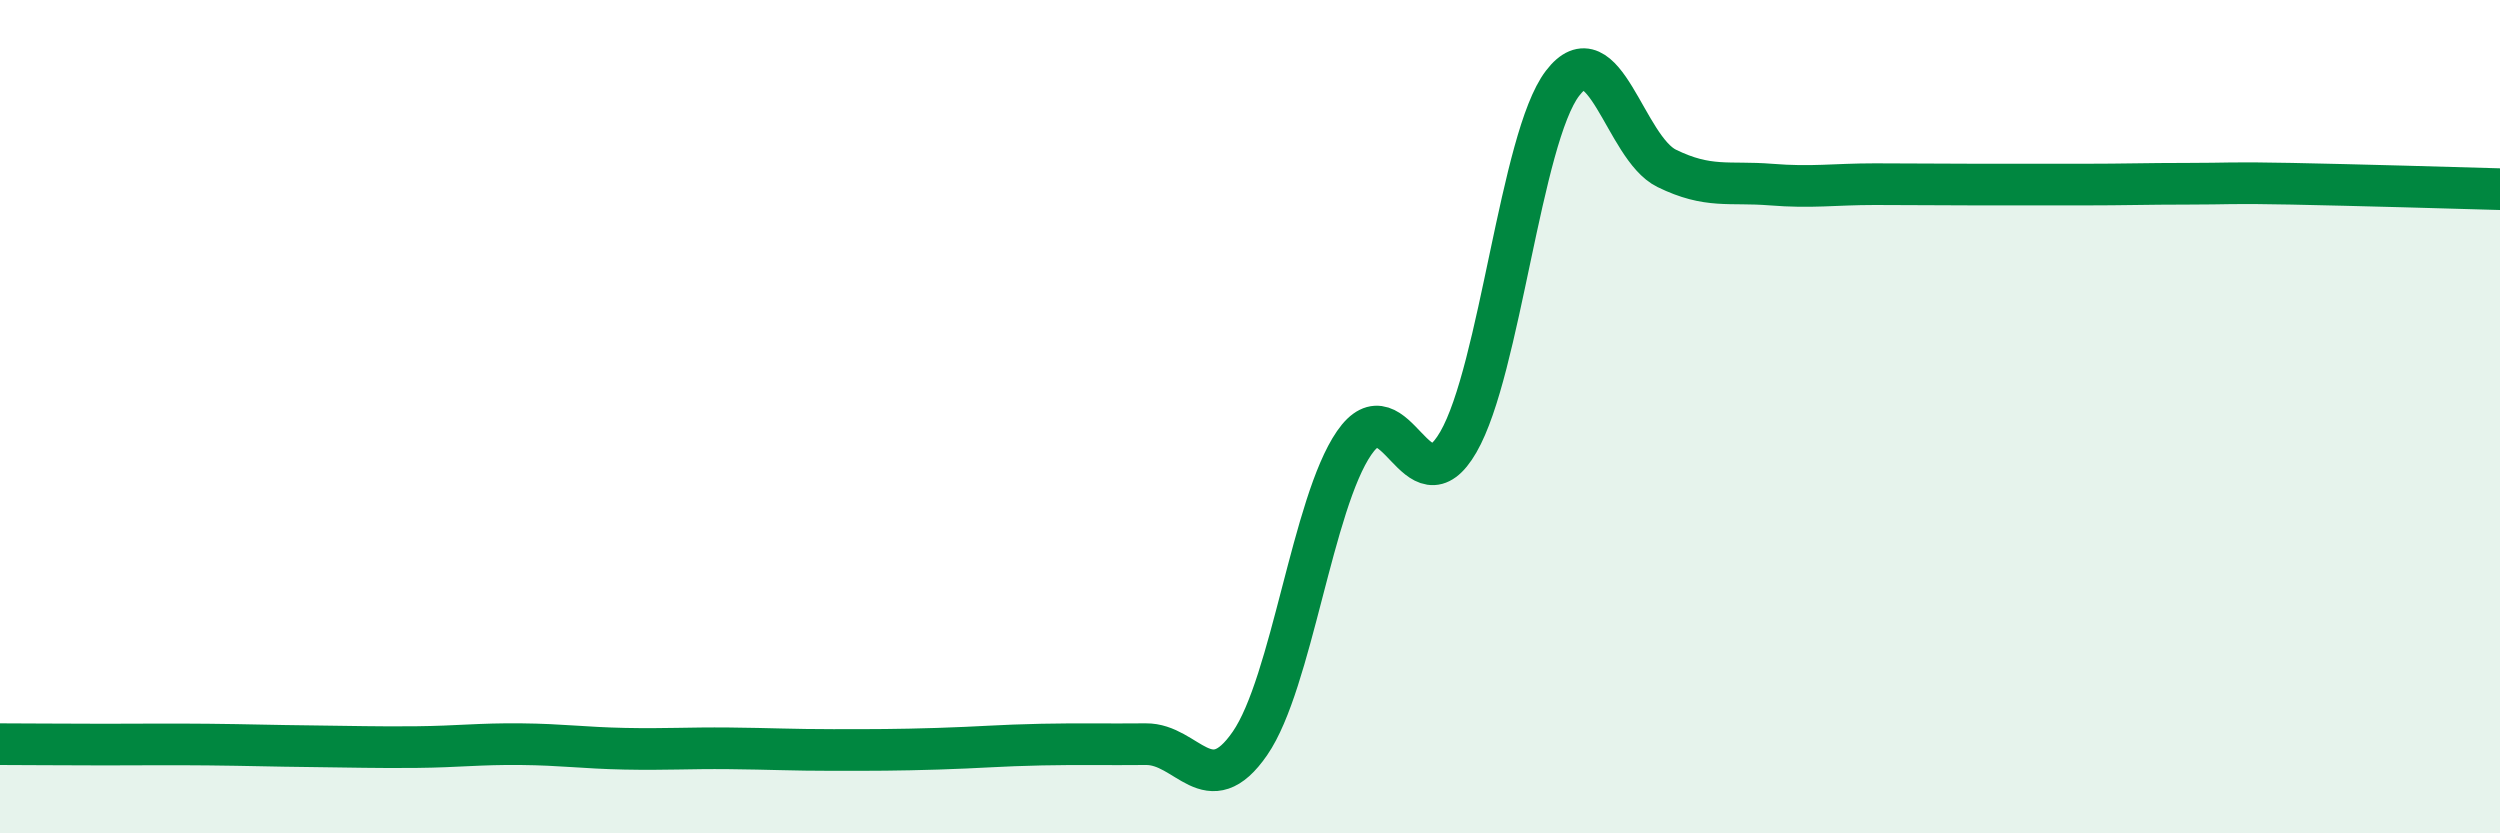
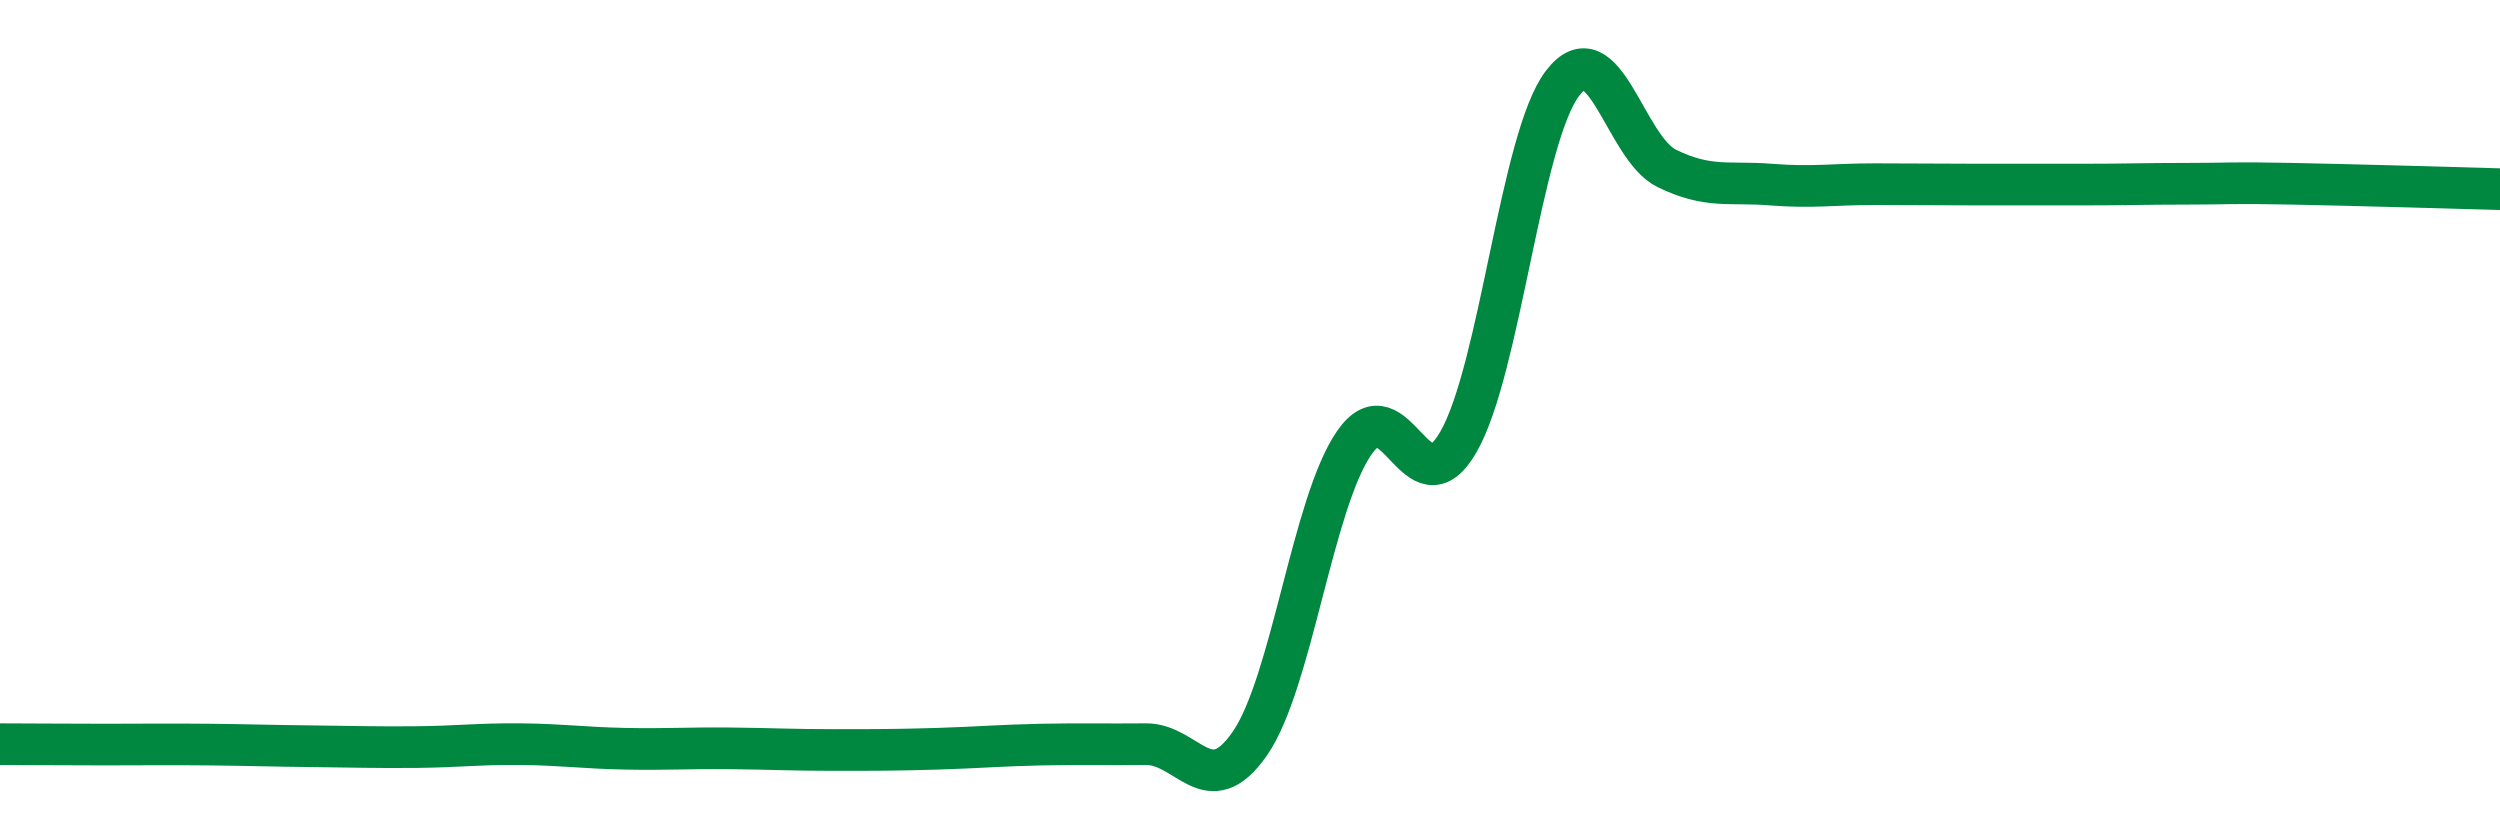
<svg xmlns="http://www.w3.org/2000/svg" width="60" height="20" viewBox="0 0 60 20">
-   <path d="M 0,17.86 C 0.5,17.86 1.5,17.87 2.5,17.87 C 3.5,17.87 4,17.86 5,17.87 C 6,17.88 6.5,17.9 7.5,17.91 C 8.5,17.92 9,17.94 10,17.93 C 11,17.92 11.5,17.85 12.5,17.86 C 13.5,17.87 14,17.95 15,17.97 C 16,17.99 16.5,17.95 17.5,17.96 C 18.5,17.97 19,18 20,18 C 21,18 21.5,18 22.5,17.97 C 23.5,17.94 24,17.89 25,17.87 C 26,17.85 26.5,17.87 27.5,17.86 C 28.5,17.85 29,19.29 30,17.84 C 31,16.39 31.5,12.08 32.5,10.63 C 33.5,9.18 34,12.34 35,10.61 C 36,8.88 36.5,3.31 37.5,2 C 38.5,0.69 39,3.55 40,4.04 C 41,4.53 41.5,4.35 42.5,4.43 C 43.5,4.51 44,4.42 45,4.42 C 46,4.42 46.5,4.43 47.5,4.43 C 48.5,4.43 49,4.43 50,4.43 C 51,4.43 51.5,4.41 52.5,4.41 C 53.5,4.41 53.5,4.38 55,4.41 C 56.5,4.44 59,4.51 60,4.54L60 20L0 20Z" fill="#008740" opacity="0.1" stroke-linecap="round" stroke-linejoin="round" />
  <path d="M 0,17.86 C 0.5,17.86 1.5,17.87 2.5,17.87 C 3.5,17.87 4,17.86 5,17.87 C 6,17.88 6.5,17.9 7.5,17.91 C 8.5,17.92 9,17.94 10,17.93 C 11,17.92 11.5,17.85 12.5,17.86 C 13.5,17.87 14,17.95 15,17.97 C 16,17.99 16.5,17.95 17.5,17.96 C 18.5,17.97 19,18 20,18 C 21,18 21.5,18 22.5,17.97 C 23.5,17.94 24,17.89 25,17.87 C 26,17.85 26.5,17.87 27.5,17.86 C 28.5,17.85 29,19.29 30,17.84 C 31,16.39 31.5,12.08 32.5,10.63 C 33.5,9.18 34,12.34 35,10.61 C 36,8.88 36.5,3.31 37.5,2 C 38.5,0.69 39,3.55 40,4.04 C 41,4.53 41.5,4.35 42.5,4.43 C 43.5,4.51 44,4.42 45,4.42 C 46,4.42 46.5,4.43 47.5,4.43 C 48.5,4.43 49,4.43 50,4.43 C 51,4.43 51.5,4.41 52.5,4.41 C 53.5,4.41 53.5,4.38 55,4.41 C 56.5,4.44 59,4.51 60,4.54" stroke="#008740" stroke-width="1" fill="none" stroke-linecap="round" stroke-linejoin="round" />
</svg>